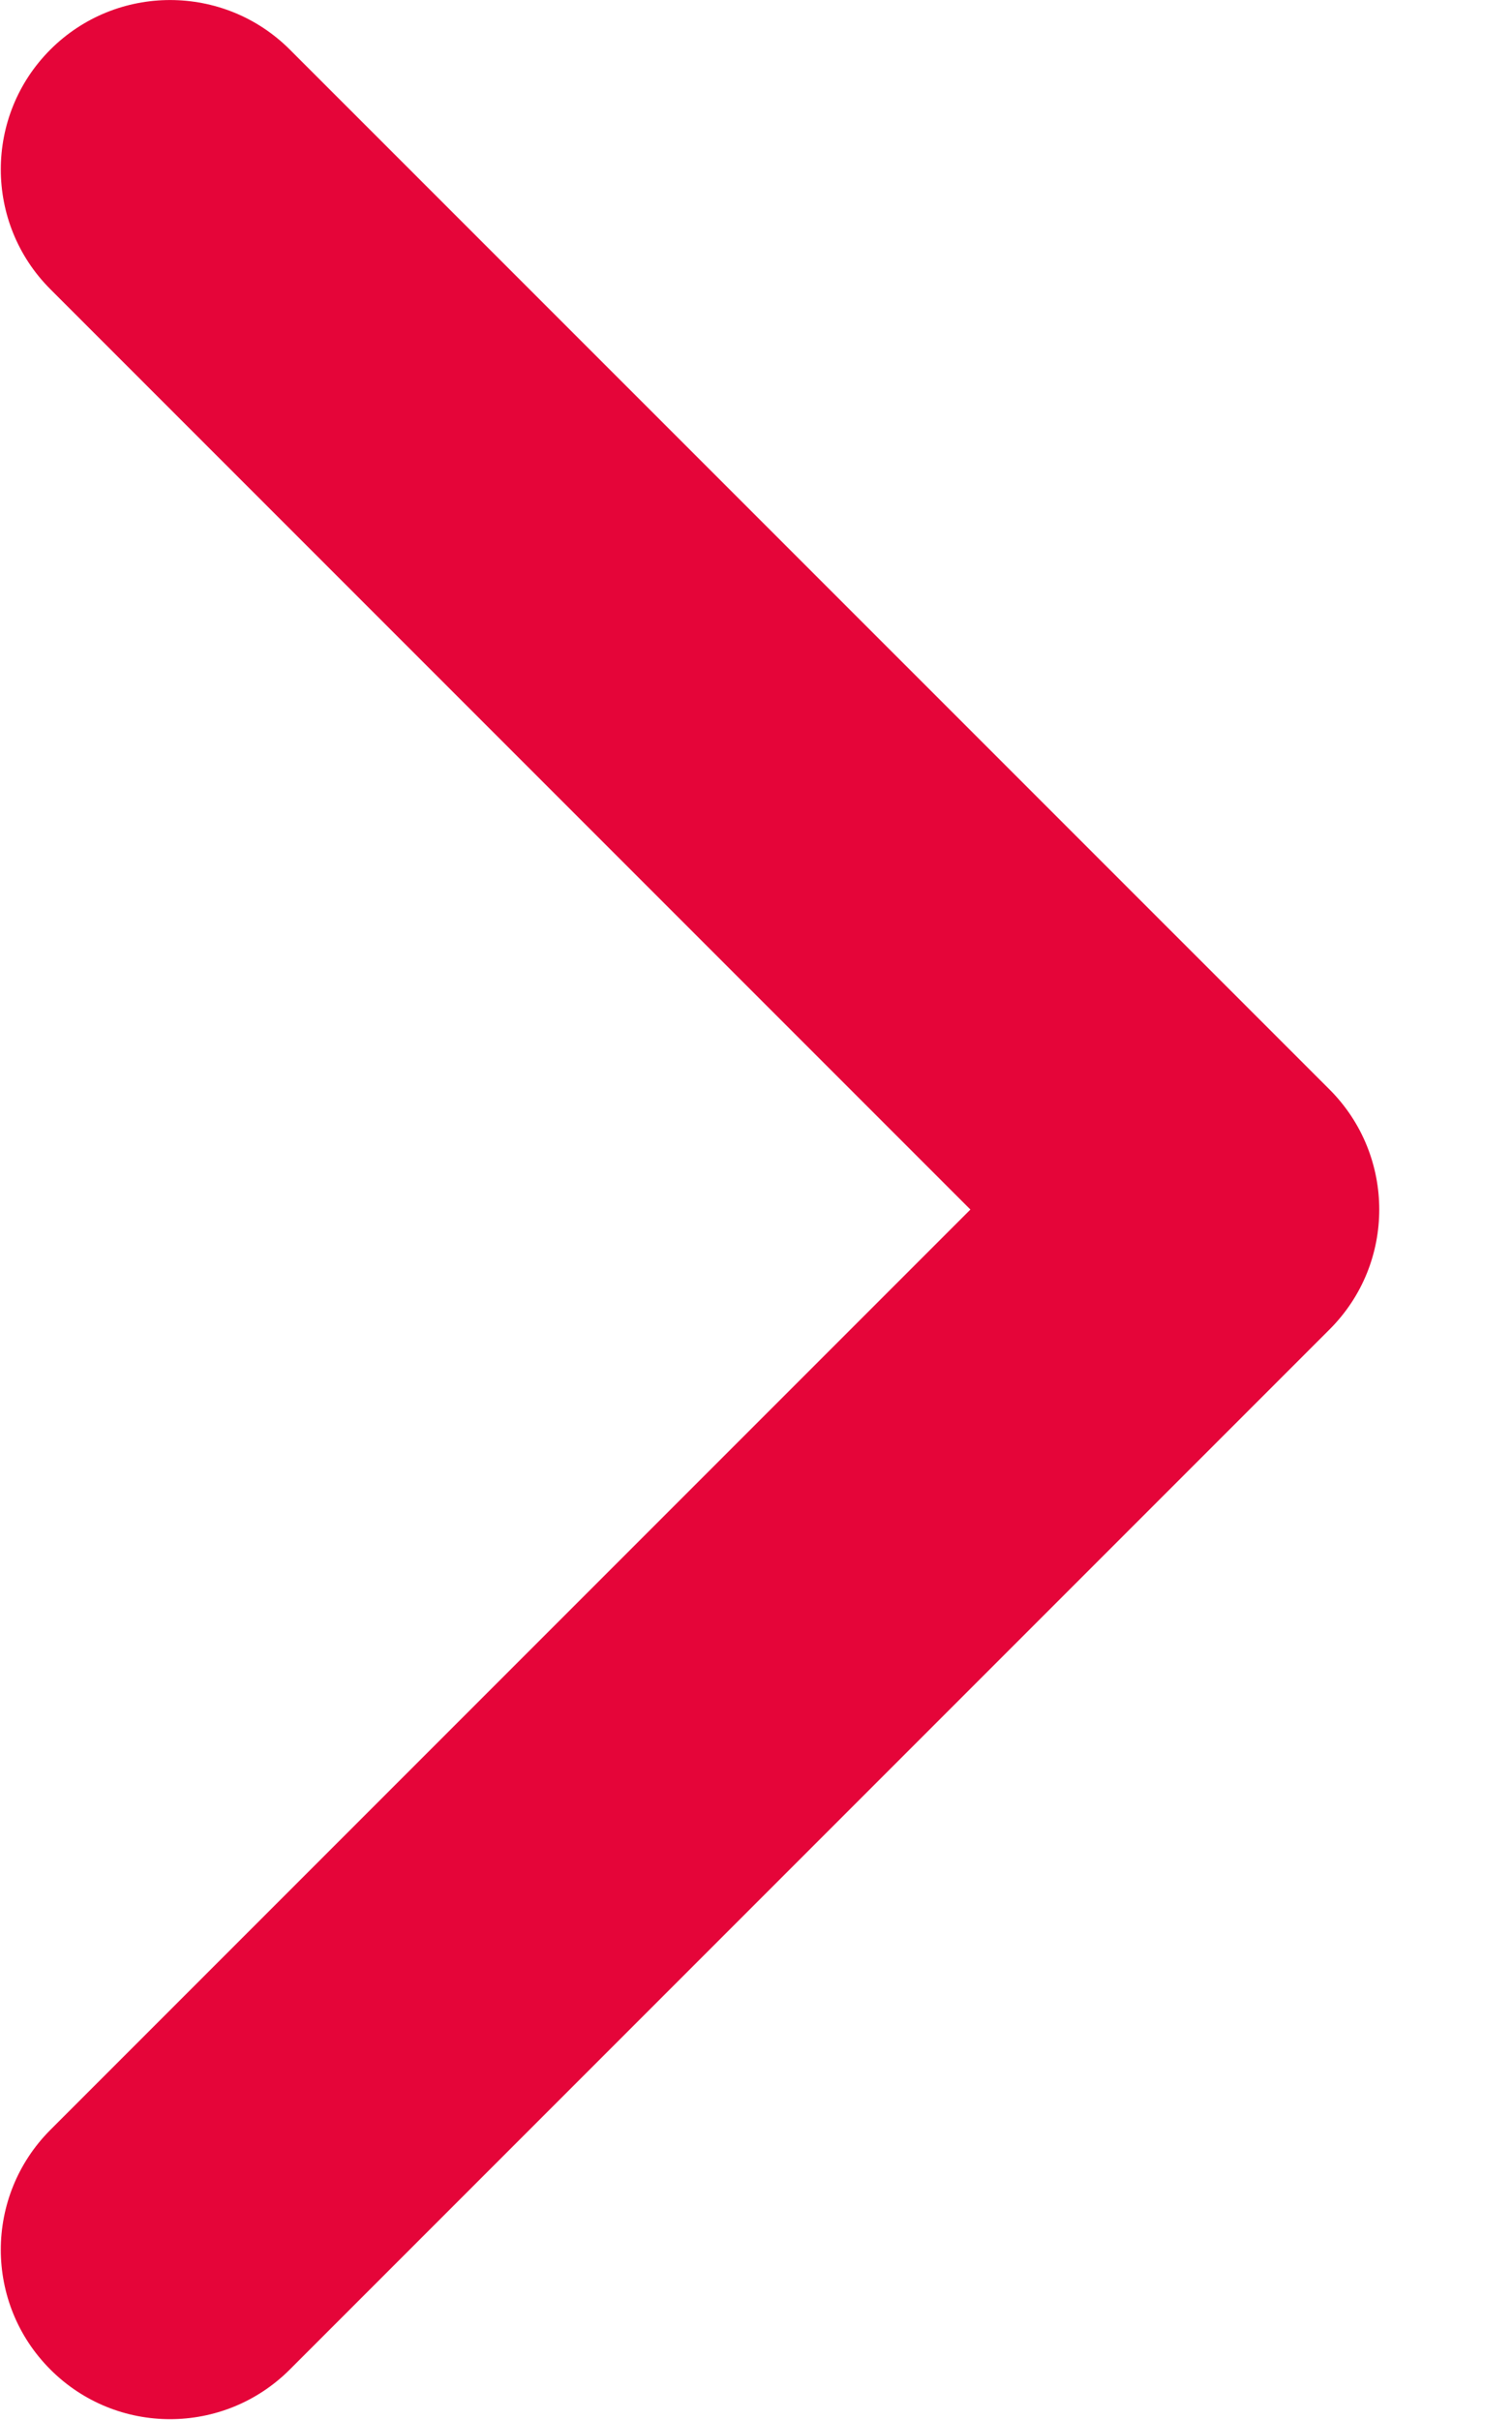
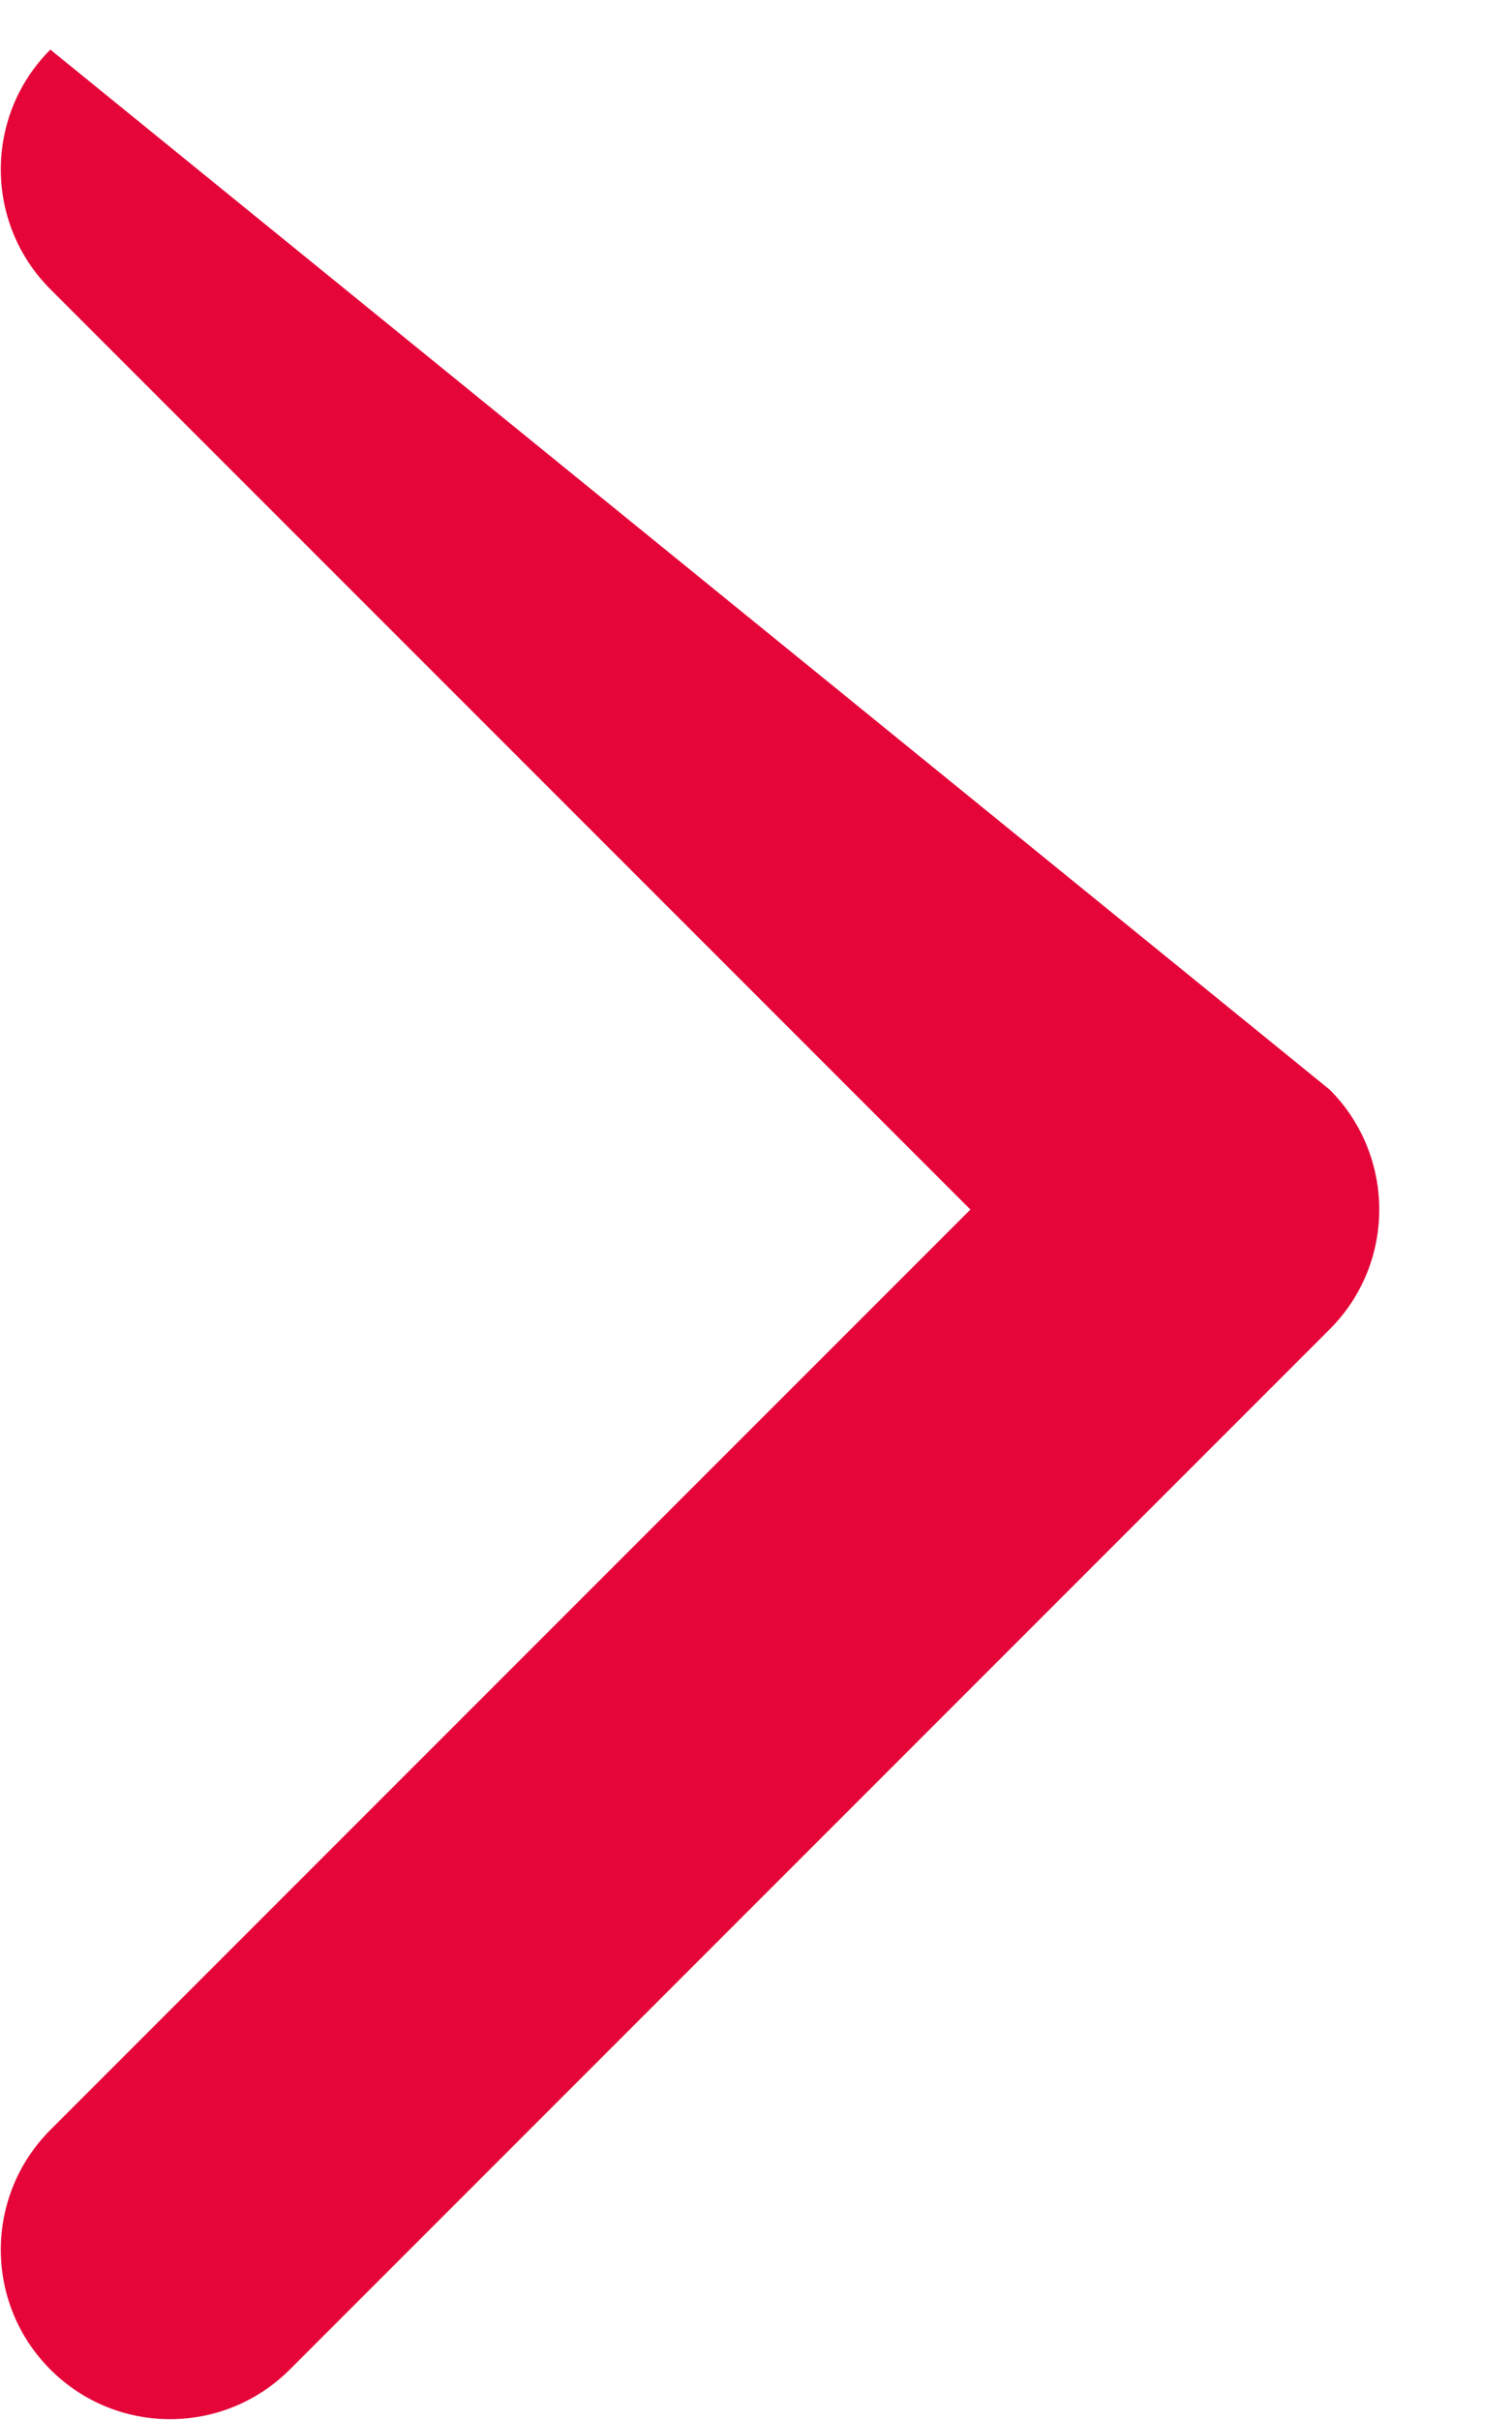
<svg xmlns="http://www.w3.org/2000/svg" width="10px" height="16px" viewBox="0 0 10 16" version="1.1">
  <title>80DCEC8F-5FAA-4EE6-8518-3889E87CFCDA</title>
  <desc>Created with sketchtool.</desc>
  <defs />
  <g id="Page-1" stroke="none" stroke-width="1" fill="none" fill-rule="evenodd">
    <g id="how-to-play" transform="translate(-268, -597)" fill="#E50539" fill-rule="nonzero">
      <g id="li" transform="translate(268, 597)">
-         <path d="M8.794,8.789 L1.917,15.666 C1.479,16.104 0.77,16.104 0.333,15.666 C-0.104,15.229 -0.104,14.52 0.333,14.082 L6.418,7.997 L0.333,1.912 C-0.104,1.475 -0.104,0.765 0.333,0.328 C0.77,-0.109 1.48,-0.109 1.917,0.328 L8.795,7.205 C9.013,7.424 9.122,7.711 9.122,7.997 C9.122,8.284 9.013,8.57 8.794,8.789 Z" id="Shape" />
+         <path d="M8.794,8.789 L1.917,15.666 C1.479,16.104 0.77,16.104 0.333,15.666 C-0.104,15.229 -0.104,14.52 0.333,14.082 L6.418,7.997 L0.333,1.912 C-0.104,1.475 -0.104,0.765 0.333,0.328 L8.795,7.205 C9.013,7.424 9.122,7.711 9.122,7.997 C9.122,8.284 9.013,8.57 8.794,8.789 Z" id="Shape" />
      </g>
    </g>
  </g>
</svg>